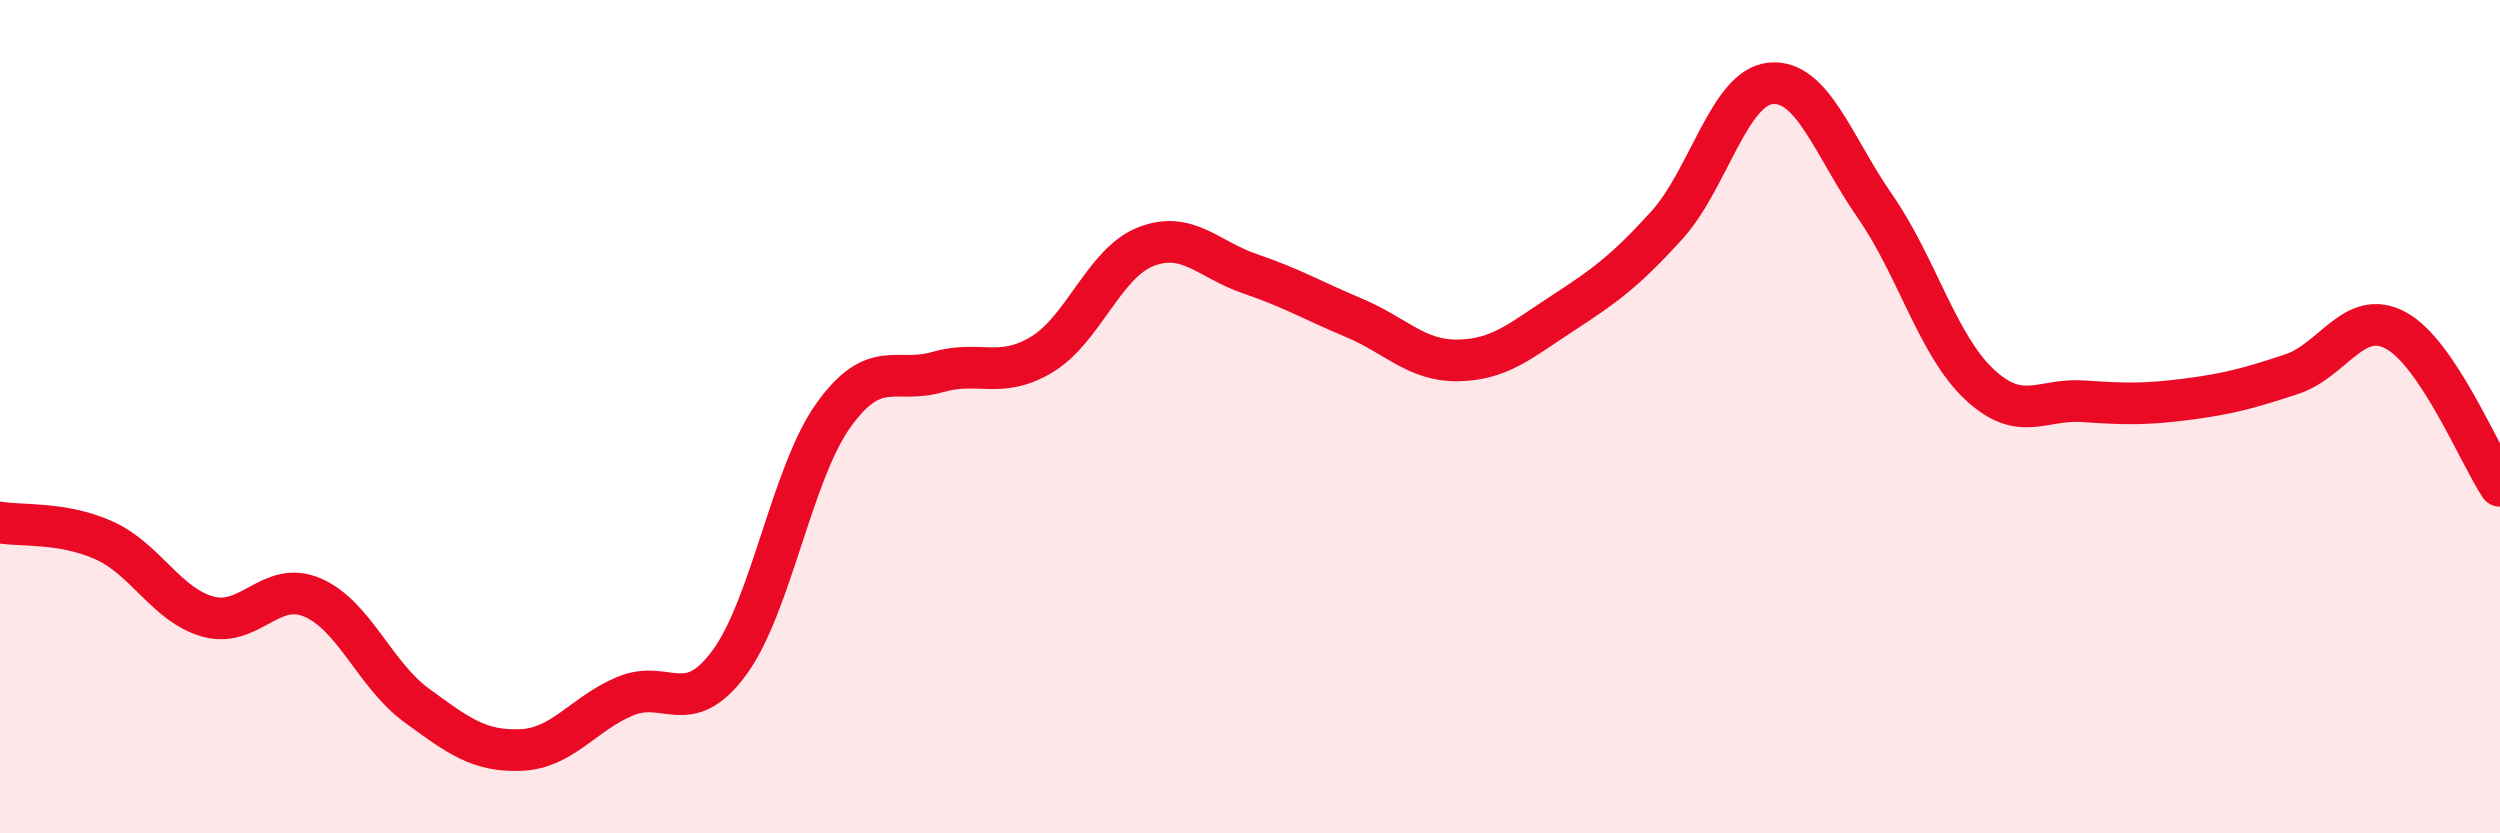
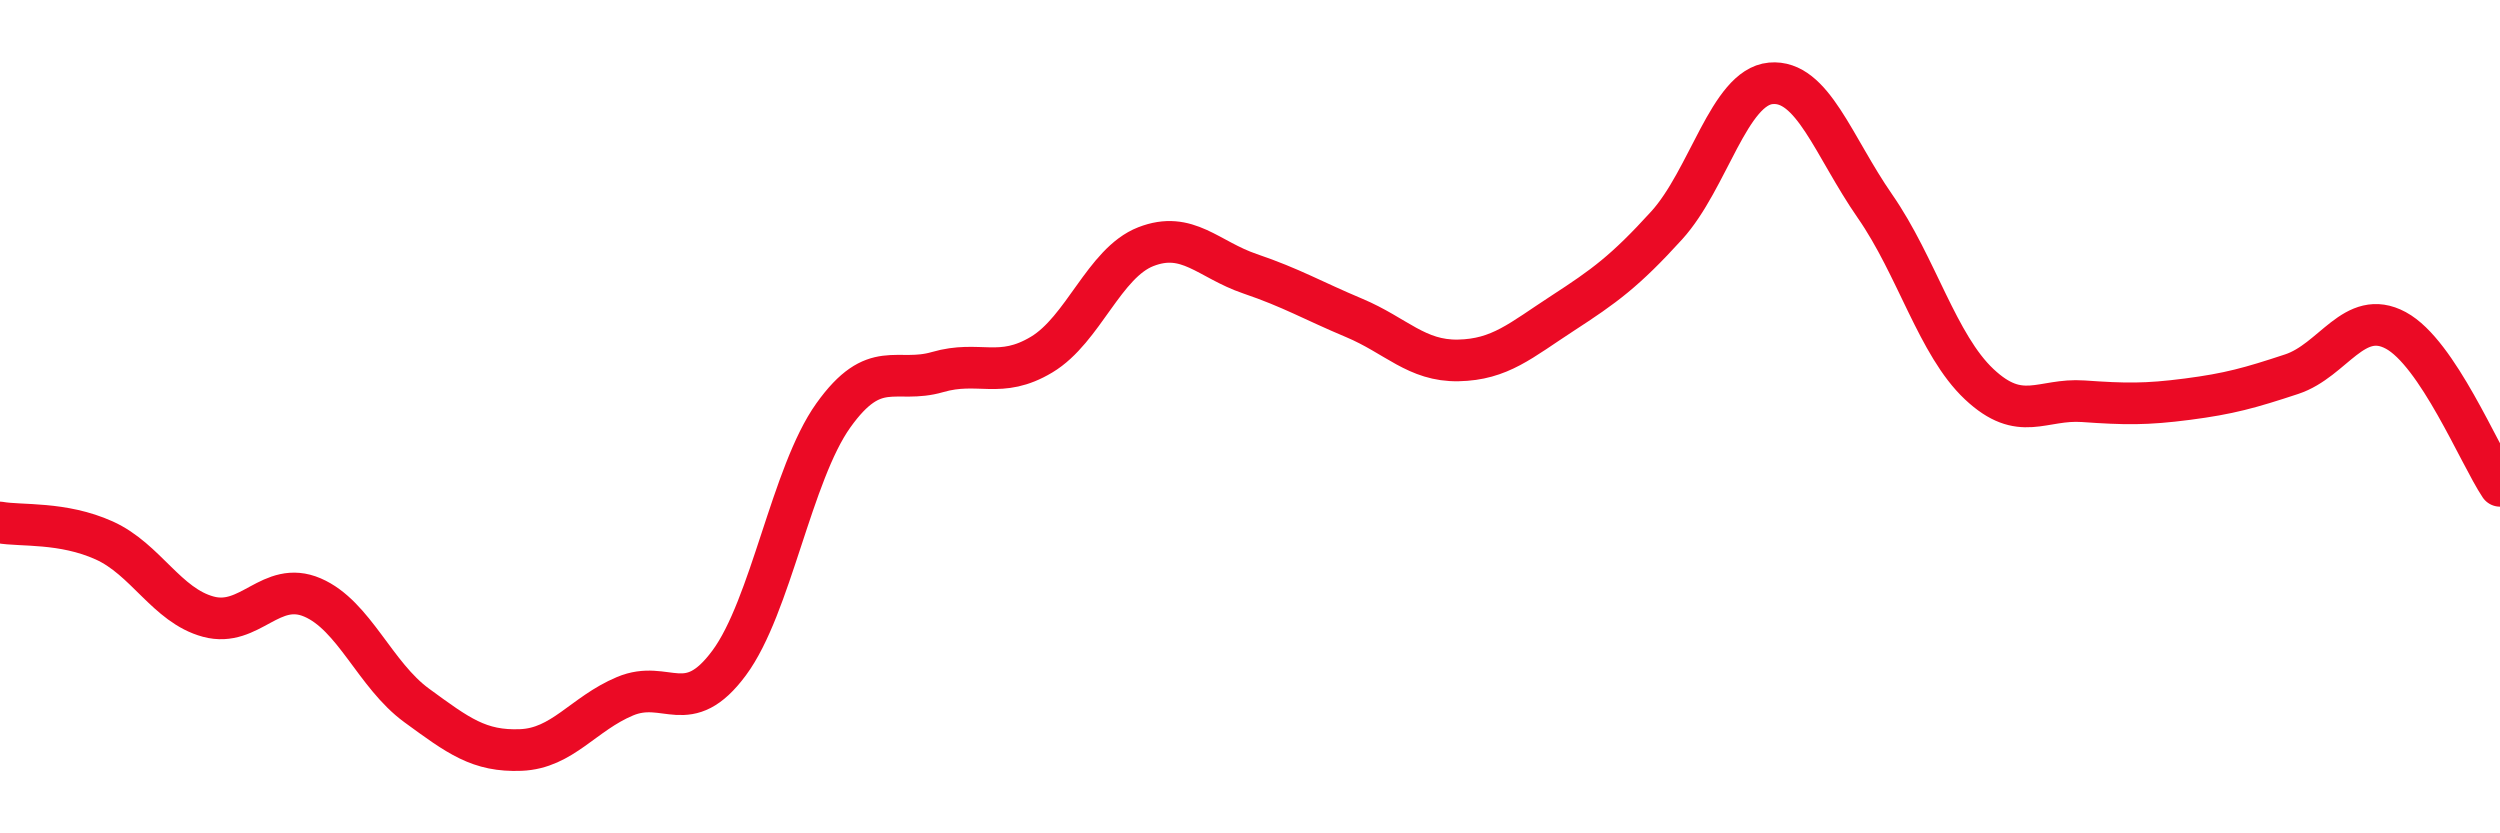
<svg xmlns="http://www.w3.org/2000/svg" width="60" height="20" viewBox="0 0 60 20">
-   <path d="M 0,12.54 C 0.5,12.63 1.5,12.52 2.5,12.97 C 3.5,13.42 4,14.53 5,14.8 C 6,15.07 6.5,13.91 7.5,14.34 C 8.5,14.77 9,16.2 10,16.93 C 11,17.66 11.5,18.04 12.5,18 C 13.5,17.96 14,17.13 15,16.71 C 16,16.29 16.5,17.26 17.5,15.91 C 18.5,14.56 19,11.37 20,9.97 C 21,8.57 21.5,9.22 22.5,8.93 C 23.5,8.64 24,9.11 25,8.51 C 26,7.91 26.5,6.31 27.5,5.92 C 28.5,5.53 29,6.23 30,6.57 C 31,6.91 31.5,7.21 32.5,7.63 C 33.5,8.05 34,8.67 35,8.65 C 36,8.63 36.5,8.17 37.5,7.52 C 38.5,6.87 39,6.51 40,5.41 C 41,4.31 41.5,2.09 42.5,2 C 43.5,1.91 44,3.51 45,4.95 C 46,6.39 46.5,8.28 47.5,9.22 C 48.5,10.16 49,9.56 50,9.63 C 51,9.7 51.5,9.71 52.5,9.58 C 53.5,9.45 54,9.31 55,8.98 C 56,8.65 56.5,7.39 57.5,7.93 C 58.5,8.47 59.5,10.91 60,11.66L60 20L0 20Z" fill="#EB0A25" opacity="0.1" stroke-linecap="round" stroke-linejoin="round" />
  <path d="M 0,12.54 C 0.5,12.63 1.5,12.52 2.5,12.97 C 3.5,13.42 4,14.53 5,14.8 C 6,15.07 6.5,13.91 7.5,14.34 C 8.5,14.77 9,16.2 10,16.93 C 11,17.66 11.5,18.04 12.5,18 C 13.5,17.96 14,17.13 15,16.71 C 16,16.29 16.5,17.26 17.5,15.91 C 18.5,14.56 19,11.37 20,9.97 C 21,8.57 21.5,9.22 22.5,8.93 C 23.5,8.64 24,9.11 25,8.51 C 26,7.91 26.5,6.31 27.5,5.92 C 28.5,5.53 29,6.23 30,6.57 C 31,6.91 31.5,7.21 32.5,7.63 C 33.5,8.05 34,8.67 35,8.65 C 36,8.63 36.5,8.17 37.5,7.52 C 38.5,6.87 39,6.51 40,5.41 C 41,4.31 41.5,2.09 42.5,2 C 43.5,1.91 44,3.51 45,4.95 C 46,6.39 46.5,8.28 47.5,9.22 C 48.5,10.16 49,9.56 50,9.63 C 51,9.7 51.5,9.71 52.5,9.58 C 53.5,9.45 54,9.31 55,8.98 C 56,8.65 56.5,7.39 57.5,7.93 C 58.5,8.47 59.5,10.91 60,11.66" stroke="#EB0A25" stroke-width="1" fill="none" stroke-linecap="round" stroke-linejoin="round" />
</svg>